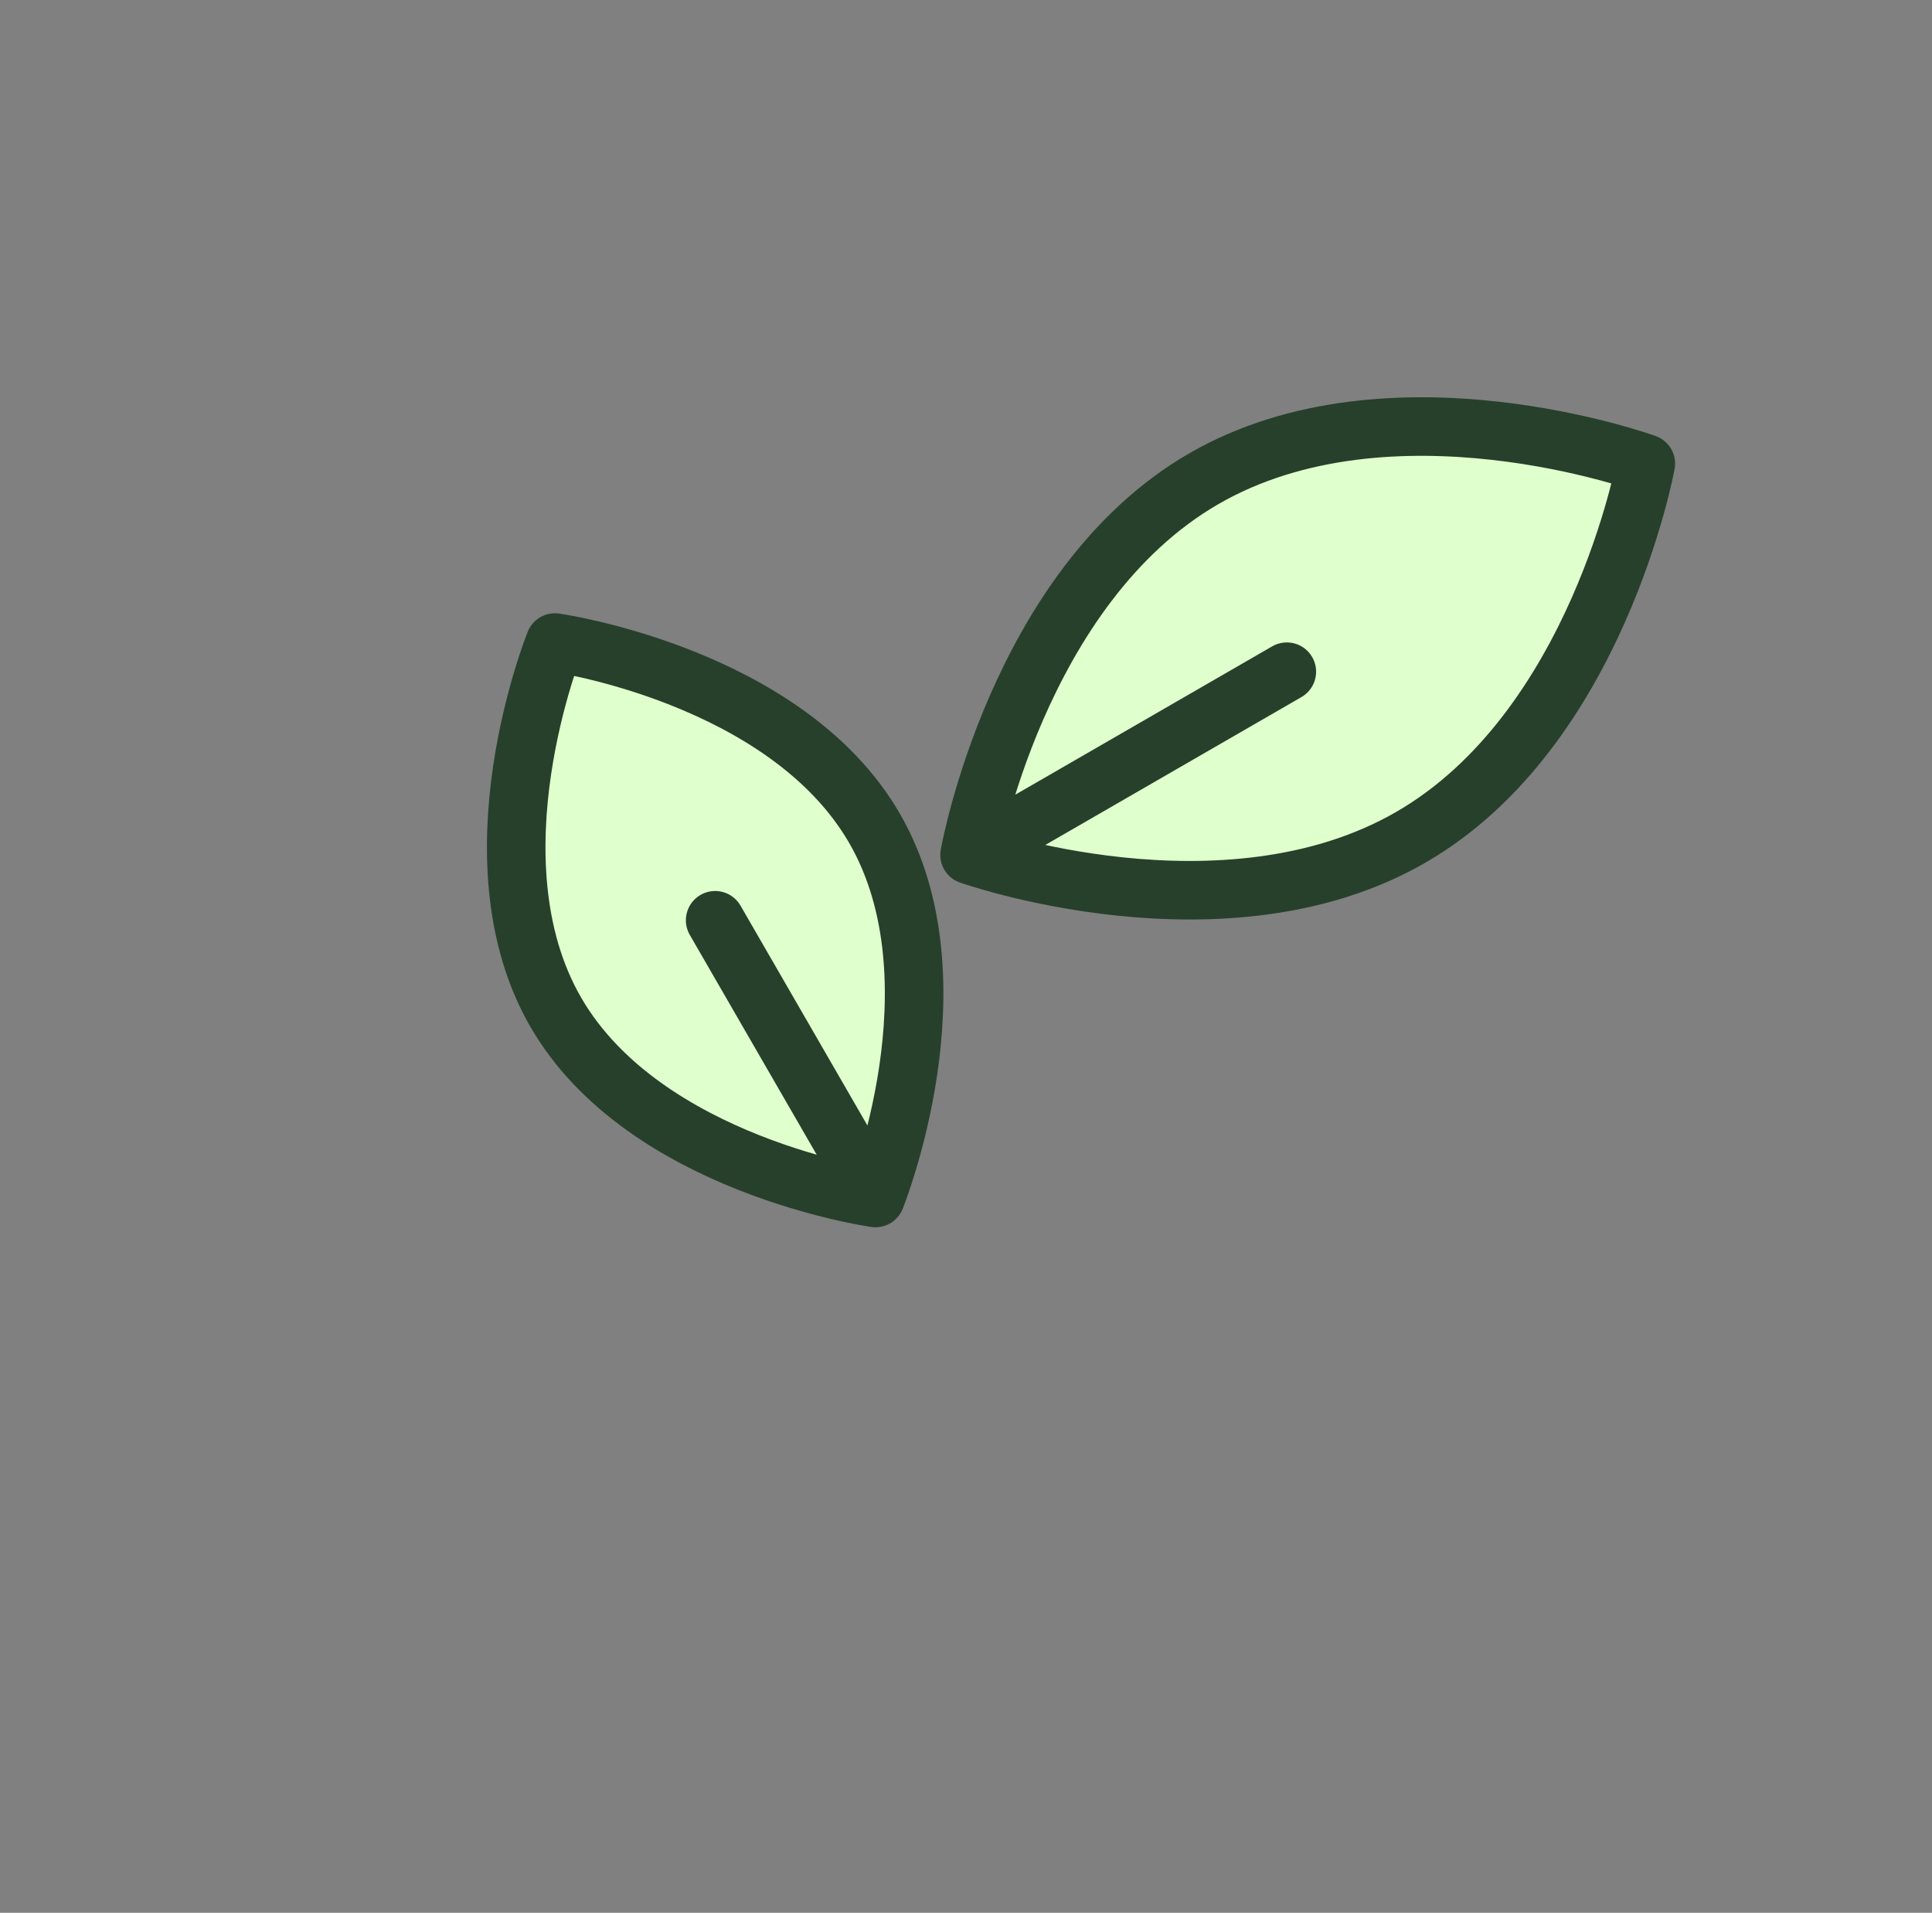
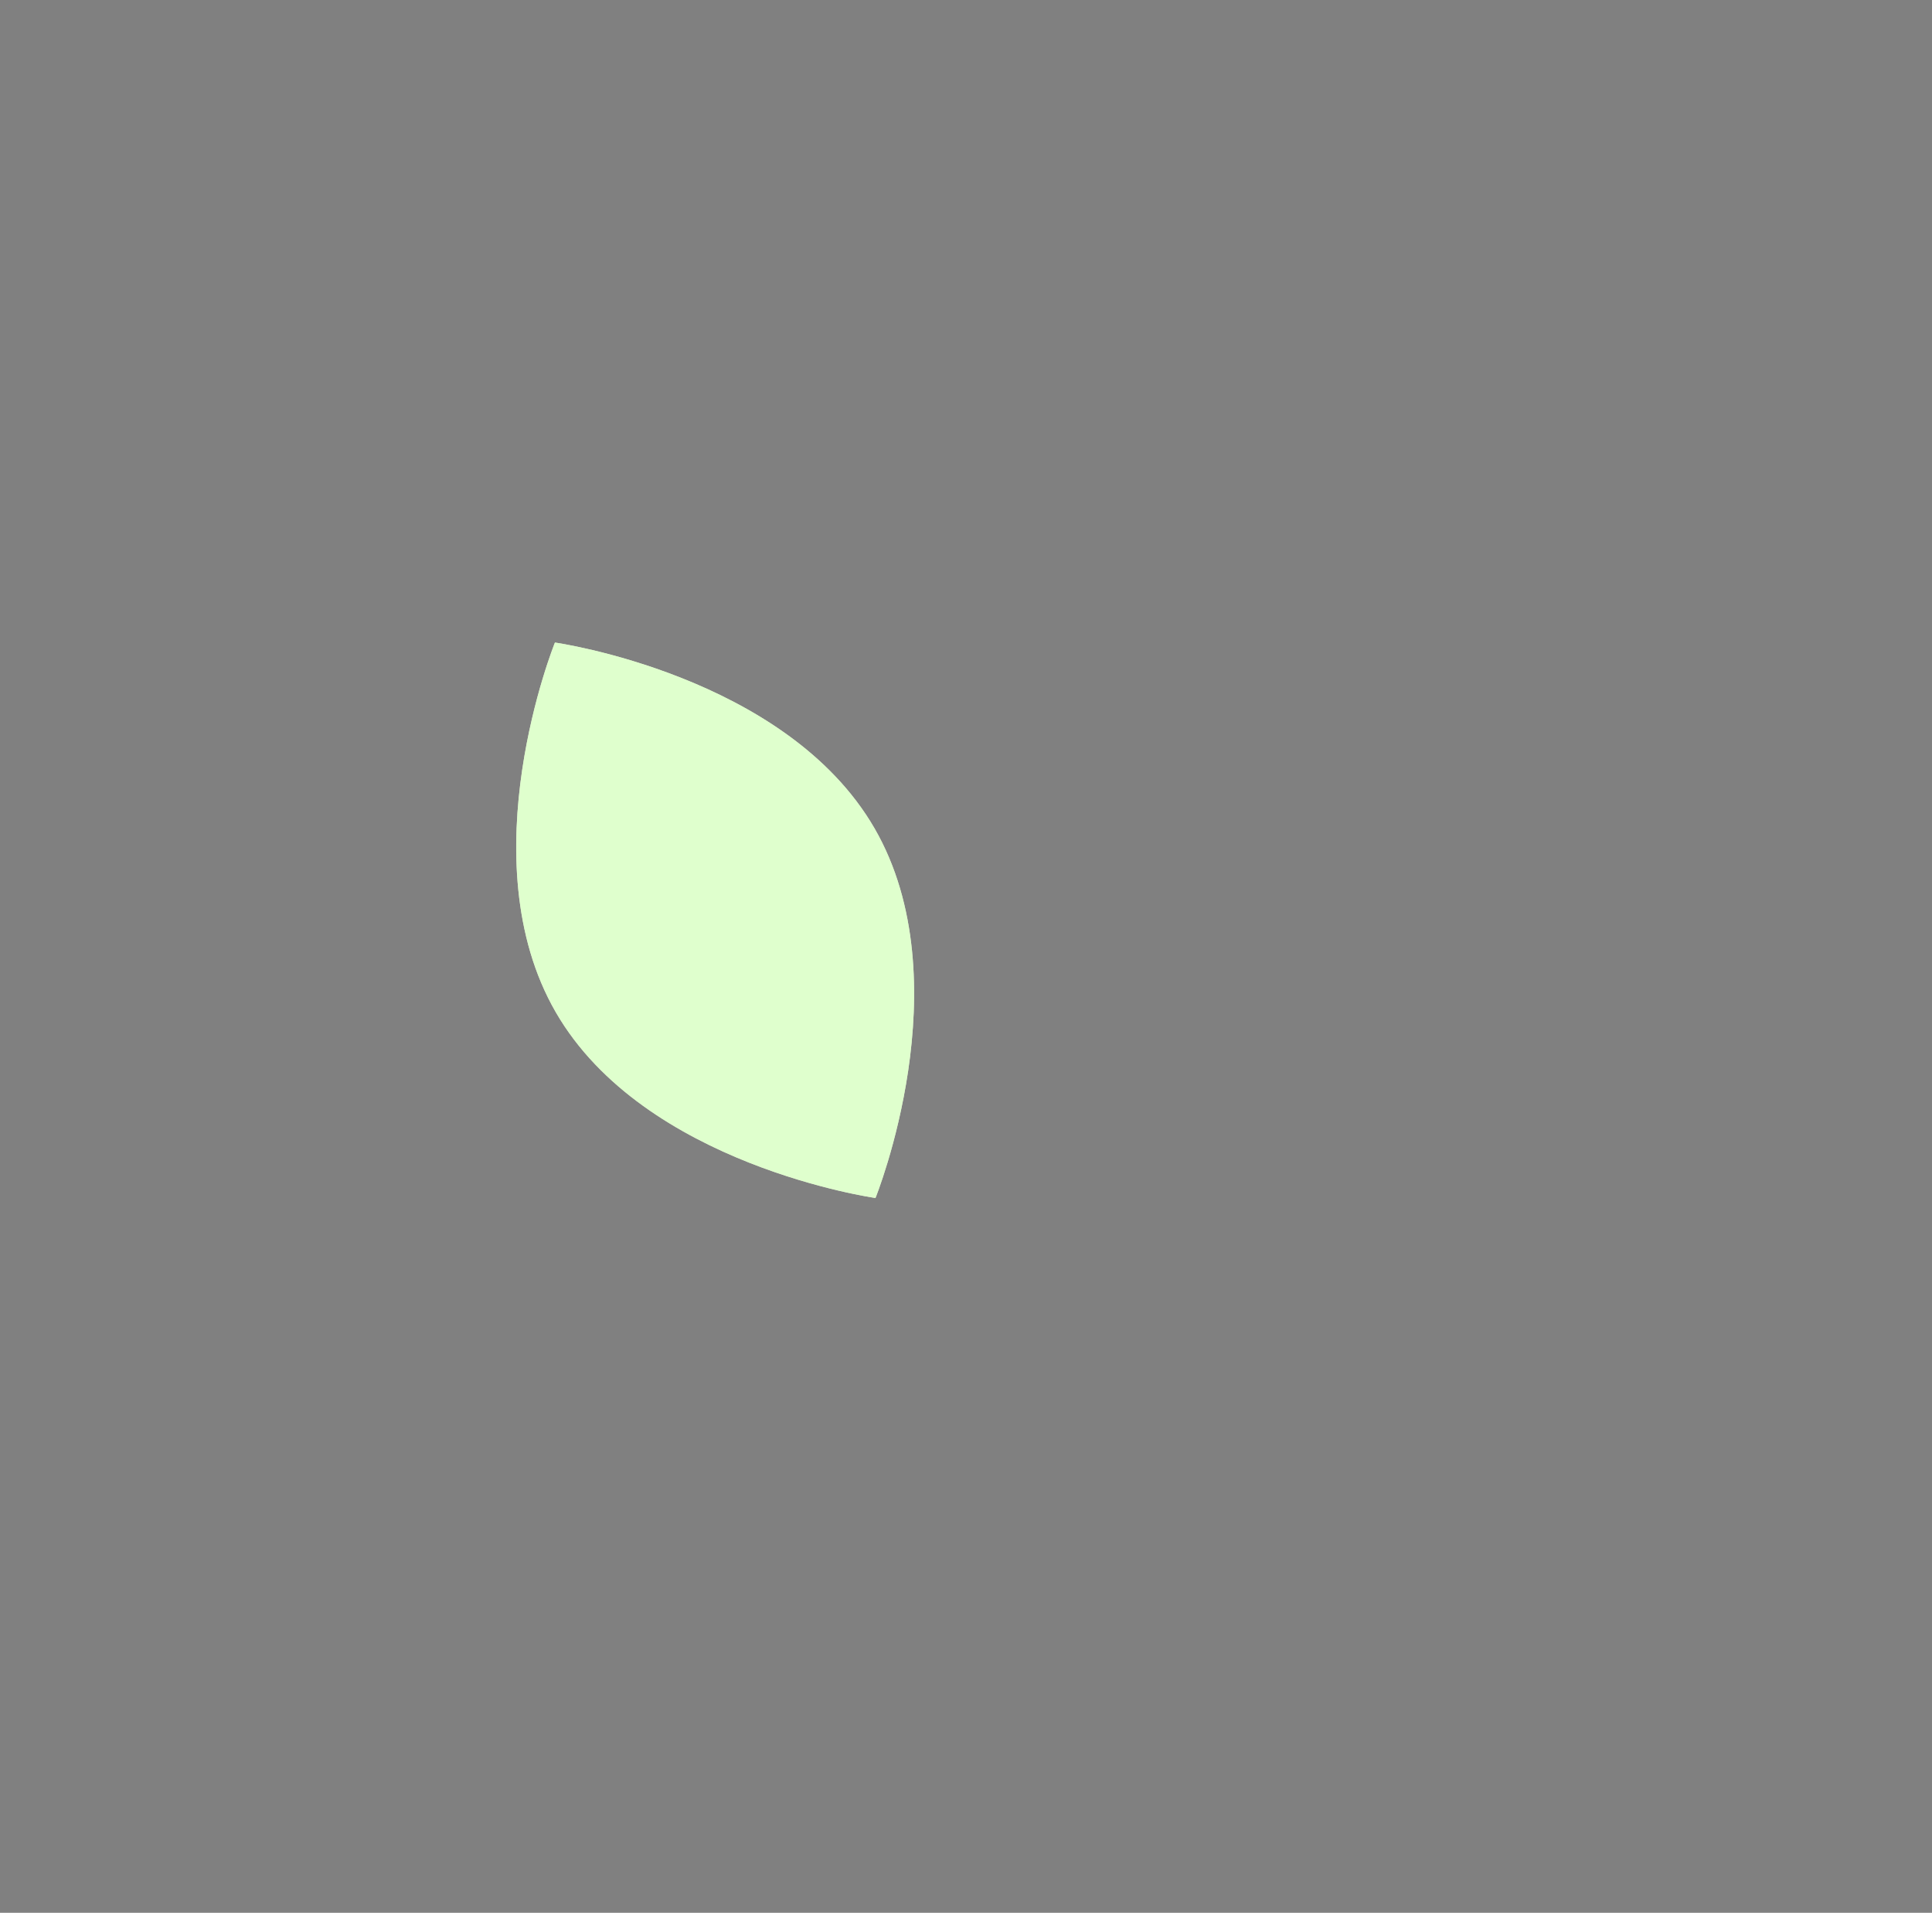
<svg xmlns="http://www.w3.org/2000/svg" width="99" height="98" viewBox="0 0 99 98" fill="none">
  <rect x="0" y="0" width="99" height="98" fill="#808080" stroke="none" />
-   <path d="M61.688 24.526C52.122 30.049 49.682 43.8 49.682 43.8C49.682 43.8 62.729 48.42 72.294 42.897C81.86 37.374 84.336 23.753 84.336 23.753C84.336 23.753 71.254 19.003 61.688 24.526Z" fill="#D9DECB" />
-   <path d="M49.682 43.8C49.682 43.8 52.122 30.049 61.688 24.526C71.254 19.003 84.336 23.753 84.336 23.753C84.336 23.753 81.86 37.374 72.294 42.897C62.729 48.42 49.682 43.8 49.682 43.8ZM49.682 43.8L65.94 34.414L49.682 43.8Z" fill="#DFFFCD" />
-   <path d="M49.682 43.8C49.682 43.8 52.122 30.049 61.688 24.526C71.254 19.003 84.336 23.753 84.336 23.753C84.336 23.753 81.86 37.374 72.294 42.897C62.729 48.42 49.682 43.8 49.682 43.8ZM49.682 43.8L65.94 34.414" stroke="#27402C" stroke-width="3" stroke-linecap="round" stroke-linejoin="round" />
  <path d="M44.811 42.435C49.35 50.282 44.862 61.378 44.862 61.378C44.862 61.378 33.02 59.71 28.481 51.863C23.942 44.015 28.436 32.92 28.436 32.92C28.436 32.92 40.272 34.587 44.811 42.435Z" fill="#D9DECB" />
  <path d="M44.862 61.378C44.862 61.378 49.35 50.282 44.811 42.435C40.272 34.587 28.436 32.92 28.436 32.92C28.436 32.92 23.942 44.015 28.481 51.863C33.02 59.71 44.862 61.378 44.862 61.378ZM44.862 61.378L36.646 47.149L44.862 61.378Z" fill="#DFFFCD" />
-   <path d="M44.862 61.378C44.862 61.378 49.35 50.282 44.811 42.435C40.272 34.587 28.436 32.92 28.436 32.92C28.436 32.92 23.942 44.015 28.481 51.863C33.02 59.71 44.862 61.378 44.862 61.378ZM44.862 61.378L36.646 47.149" stroke="#27402C" stroke-width="3" stroke-linecap="round" stroke-linejoin="round" />
</svg>